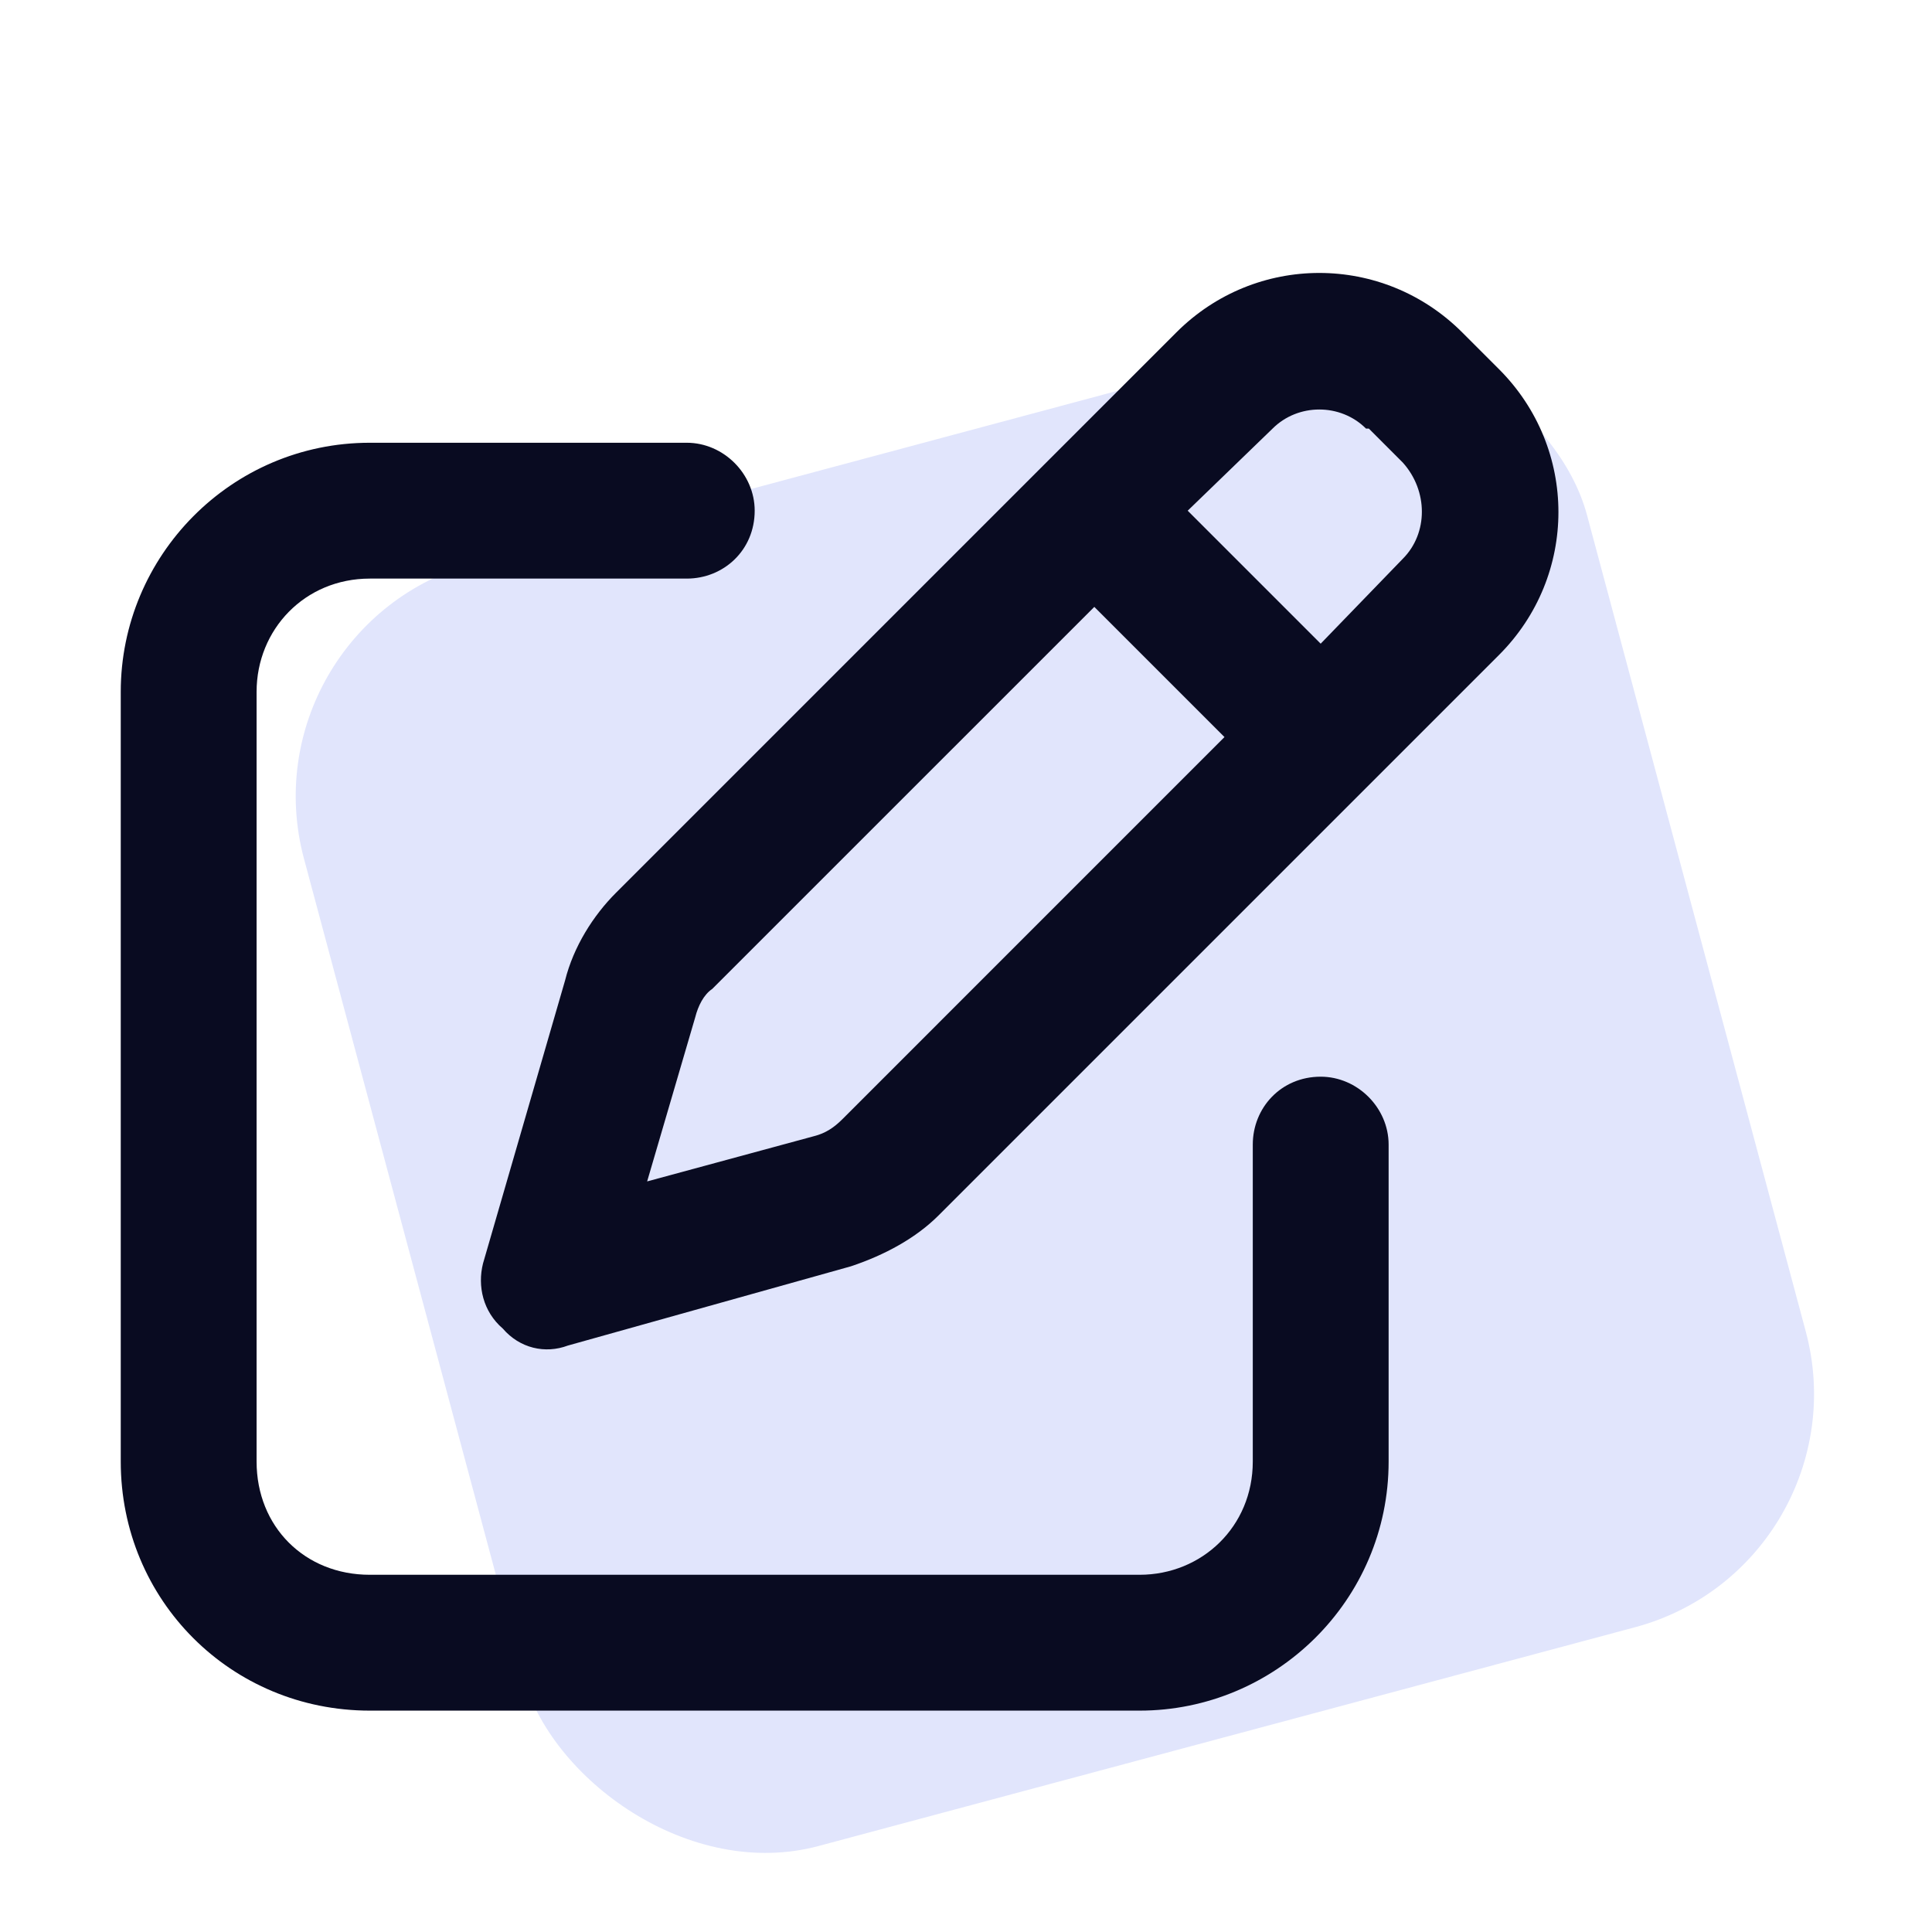
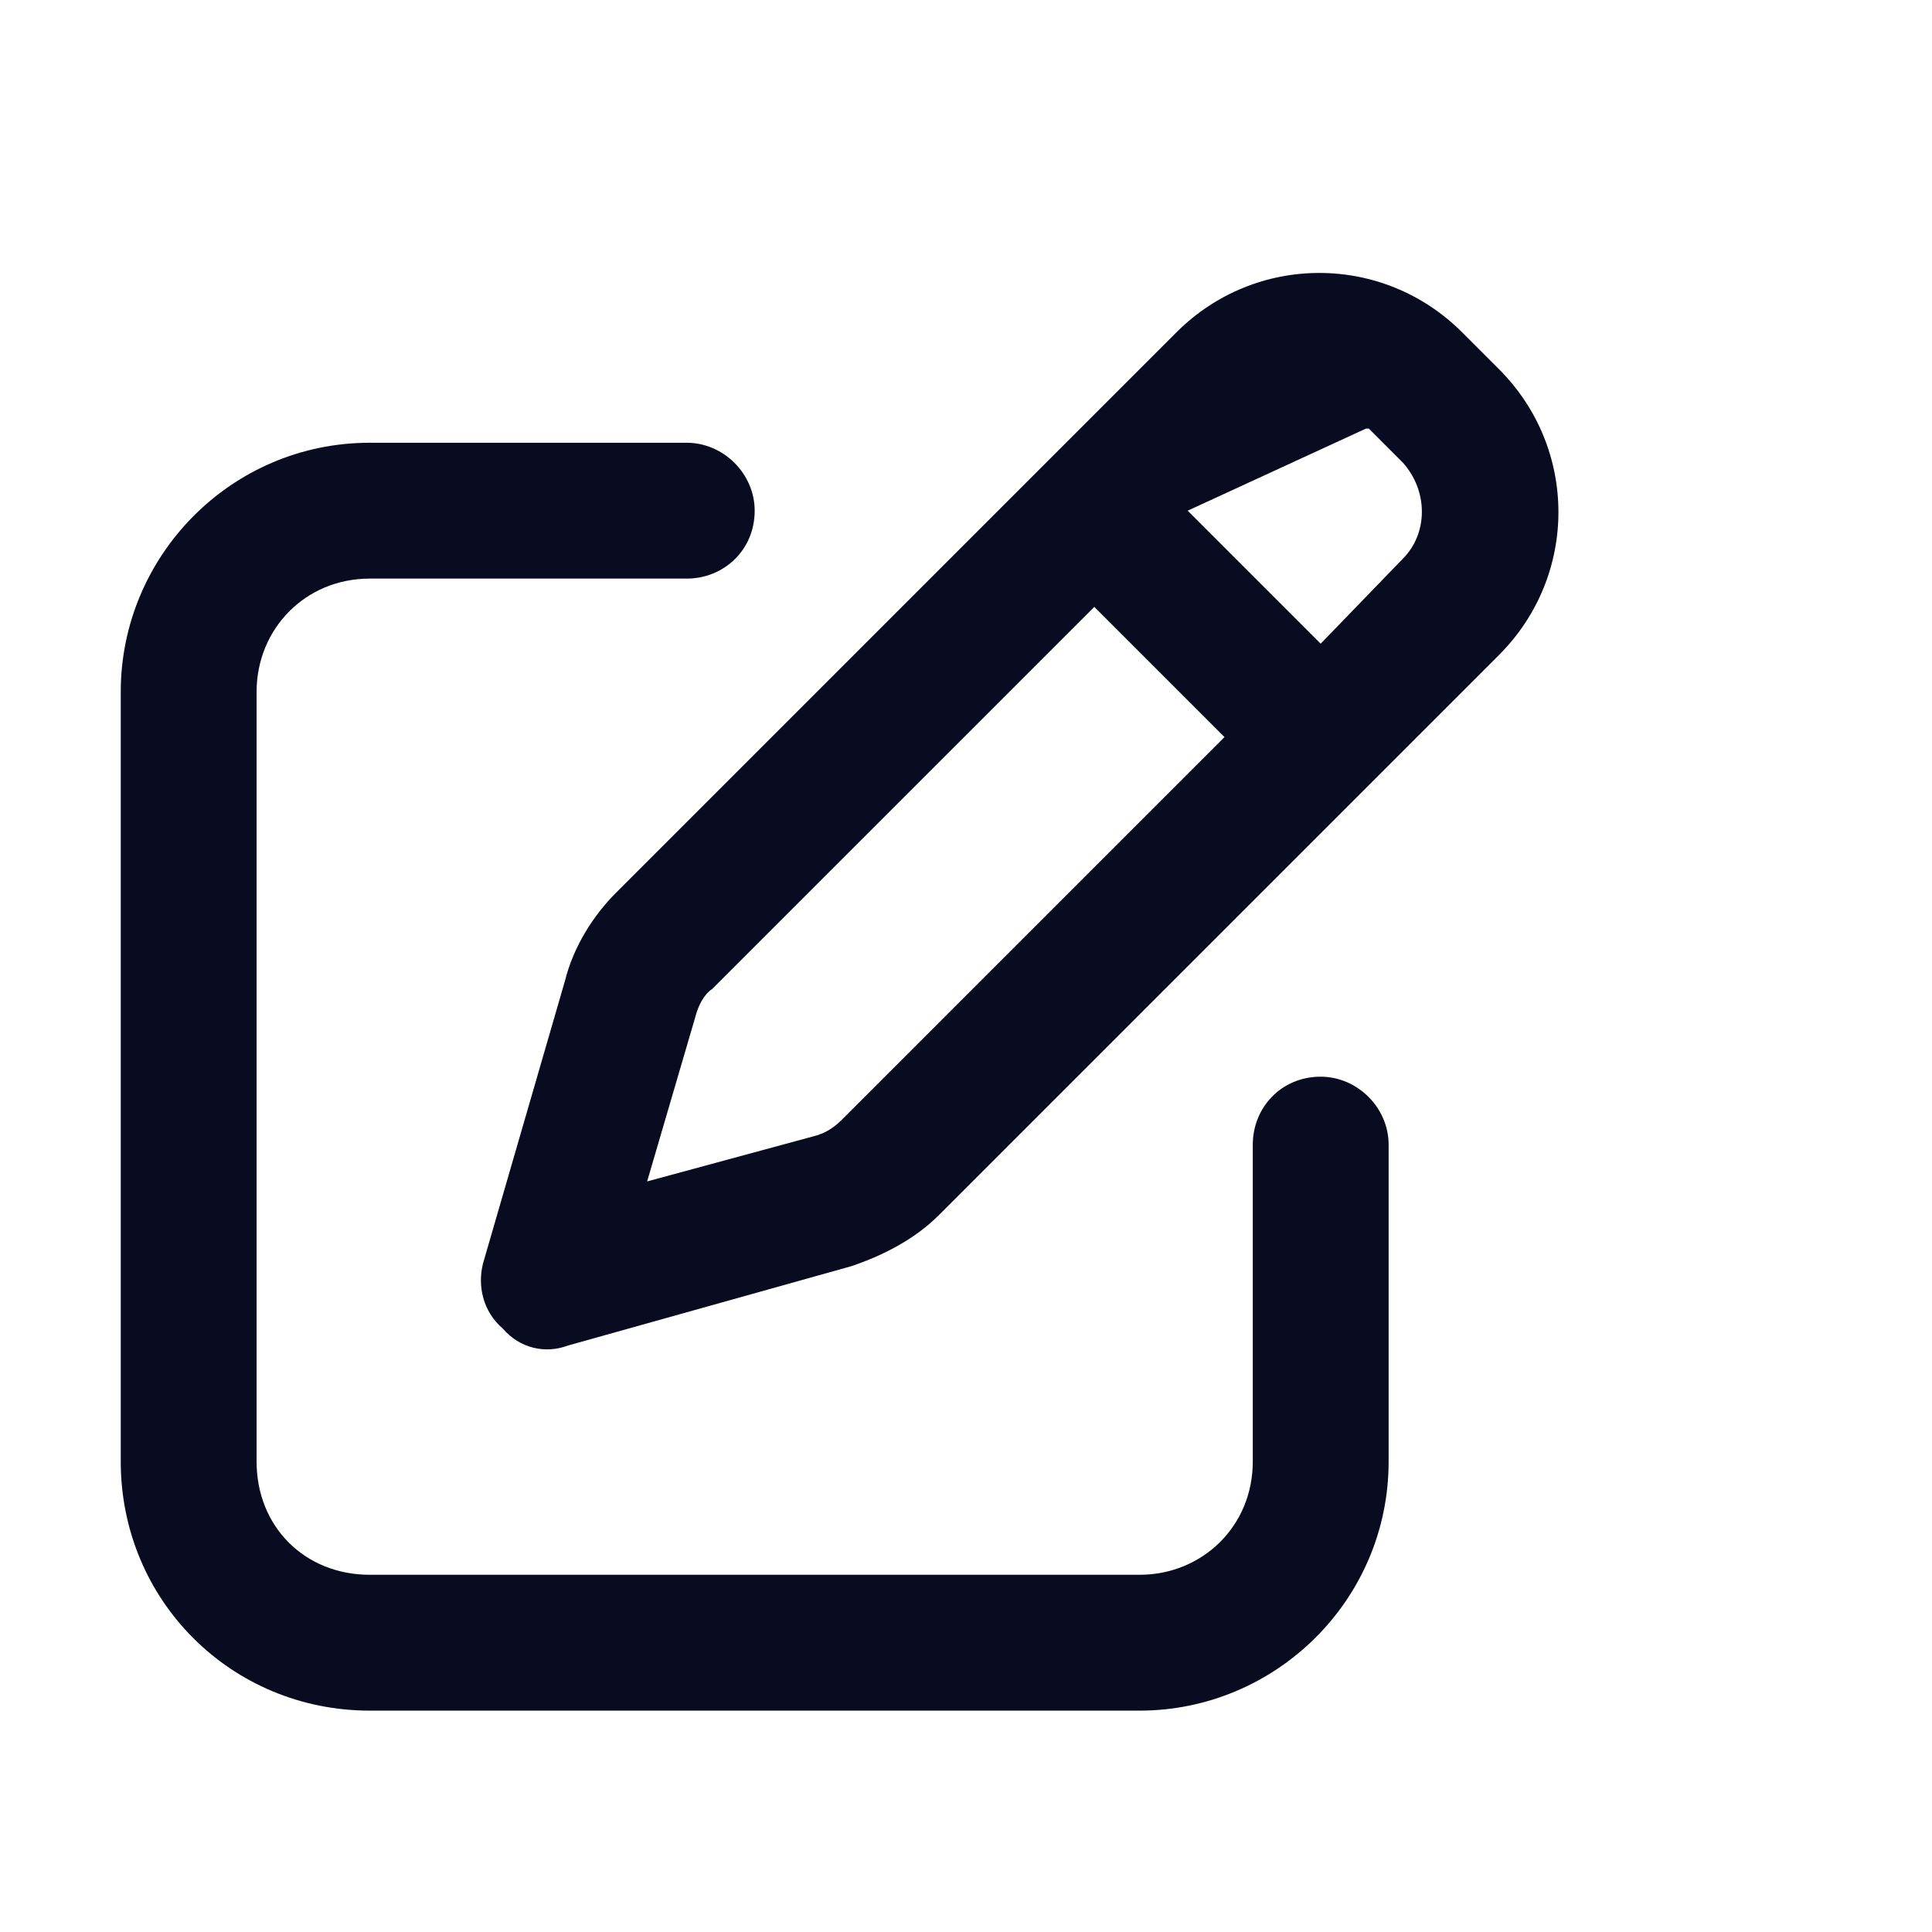
<svg xmlns="http://www.w3.org/2000/svg" width="48" height="48" viewBox="0 0 48 48" fill="none">
-   <rect x="6" y="15.541" width="33" height="33" rx="6" transform="rotate(-15 6 15.541)" fill="#E1E5FC" />
-   <path d="M34.008 10.648H33.938C33.305 10.016 32.25 10.016 31.617 10.648L29.508 12.688L32.812 15.992L34.852 13.883C35.484 13.25 35.484 12.195 34.852 11.492L34.008 10.648ZM17.695 24.57C17.484 24.711 17.344 24.992 17.273 25.273L16.078 29.352L20.227 28.227C20.508 28.156 20.719 28.016 20.93 27.805L30.422 18.312L27.188 15.078L17.695 24.57ZM29.227 8.258C31.195 6.289 34.359 6.289 36.328 8.258L37.242 9.172C39.211 11.141 39.211 14.305 37.242 16.273L23.32 30.195C22.758 30.758 21.984 31.18 21.141 31.461L14.109 33.43C13.547 33.641 12.914 33.5 12.492 33.008C12 32.586 11.859 31.953 12 31.391L14.039 24.359C14.25 23.516 14.742 22.742 15.305 22.18L29.227 8.258ZM9.188 11H17.062C17.977 11 18.75 11.773 18.75 12.688C18.75 13.672 17.977 14.375 17.062 14.375H9.188C7.57 14.375 6.375 15.641 6.375 17.188V36.312C6.375 37.93 7.57 39.125 9.188 39.125H28.312C29.859 39.125 31.125 37.93 31.125 36.312V28.438C31.125 27.523 31.828 26.75 32.812 26.75C33.727 26.75 34.5 27.523 34.5 28.438V36.312C34.5 39.758 31.688 42.5 28.312 42.5H9.188C5.742 42.5 3 39.758 3 36.312V17.188C3 13.812 5.742 11 9.188 11Z" fill="#090B21" />
+   <path d="M34.008 10.648H33.938L29.508 12.688L32.812 15.992L34.852 13.883C35.484 13.25 35.484 12.195 34.852 11.492L34.008 10.648ZM17.695 24.57C17.484 24.711 17.344 24.992 17.273 25.273L16.078 29.352L20.227 28.227C20.508 28.156 20.719 28.016 20.93 27.805L30.422 18.312L27.188 15.078L17.695 24.57ZM29.227 8.258C31.195 6.289 34.359 6.289 36.328 8.258L37.242 9.172C39.211 11.141 39.211 14.305 37.242 16.273L23.32 30.195C22.758 30.758 21.984 31.18 21.141 31.461L14.109 33.43C13.547 33.641 12.914 33.5 12.492 33.008C12 32.586 11.859 31.953 12 31.391L14.039 24.359C14.25 23.516 14.742 22.742 15.305 22.18L29.227 8.258ZM9.188 11H17.062C17.977 11 18.75 11.773 18.75 12.688C18.75 13.672 17.977 14.375 17.062 14.375H9.188C7.57 14.375 6.375 15.641 6.375 17.188V36.312C6.375 37.93 7.57 39.125 9.188 39.125H28.312C29.859 39.125 31.125 37.93 31.125 36.312V28.438C31.125 27.523 31.828 26.75 32.812 26.75C33.727 26.75 34.5 27.523 34.5 28.438V36.312C34.5 39.758 31.688 42.5 28.312 42.5H9.188C5.742 42.5 3 39.758 3 36.312V17.188C3 13.812 5.742 11 9.188 11Z" fill="#090B21" />
</svg>